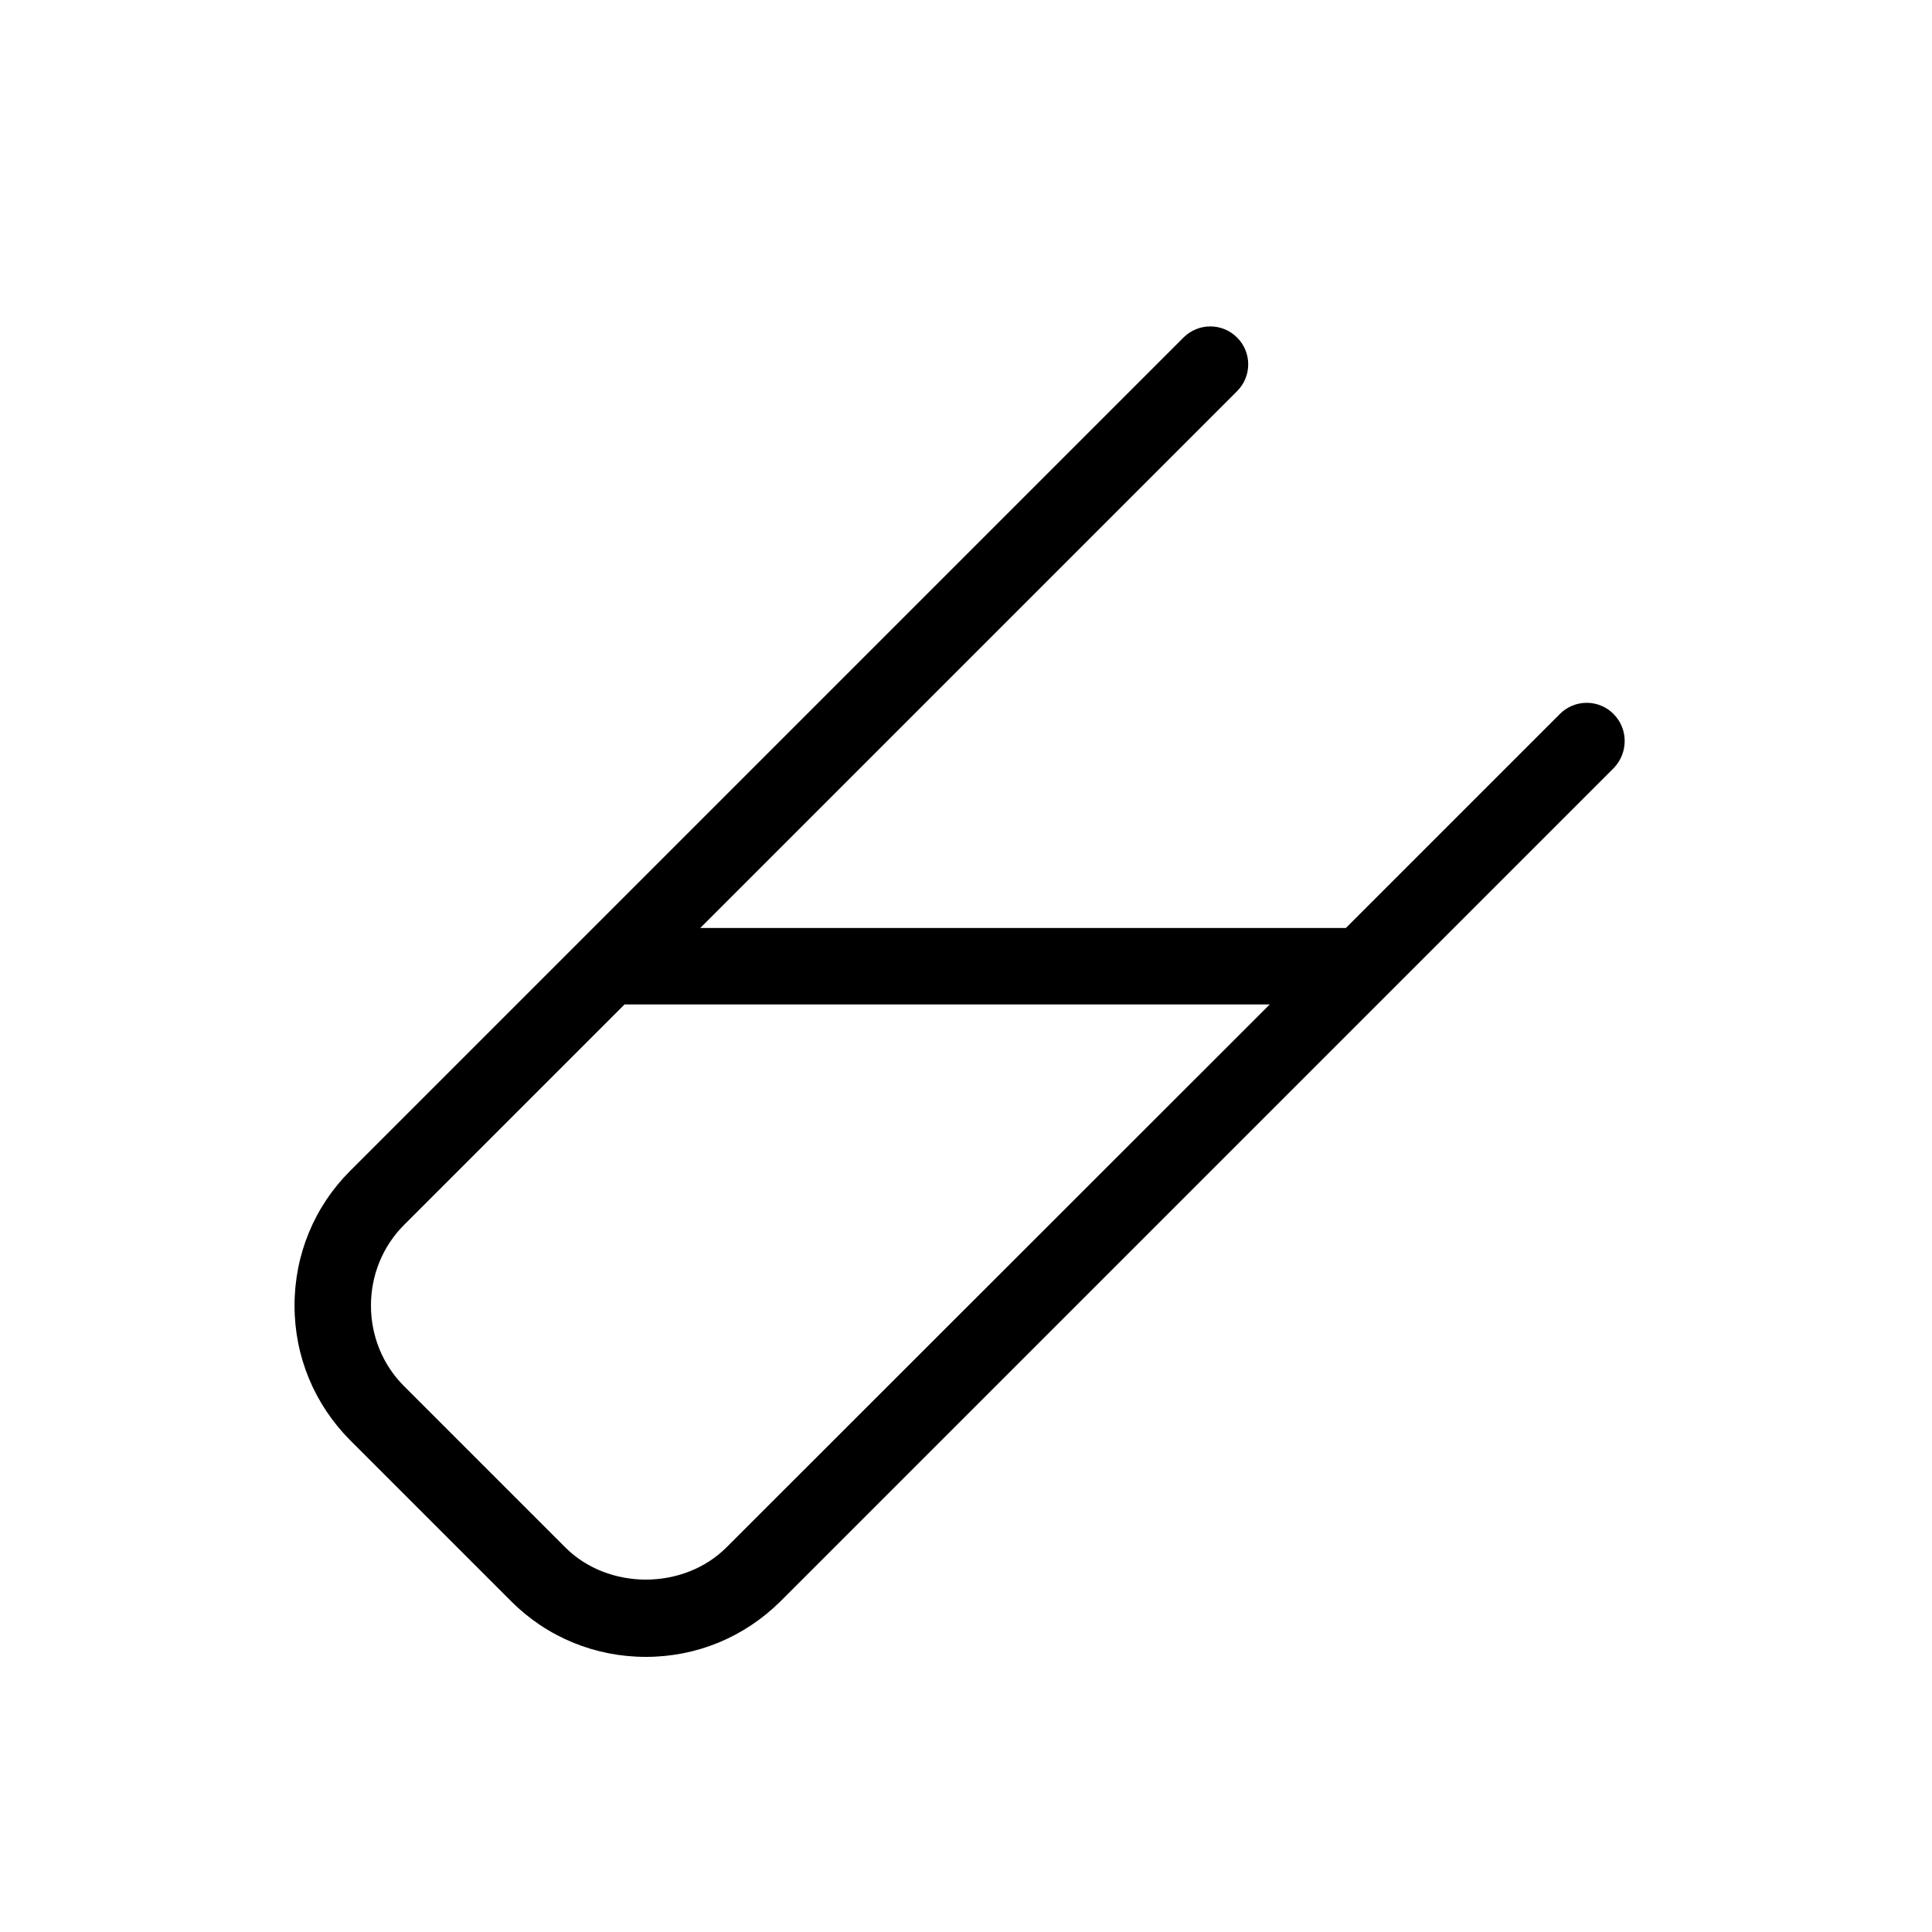
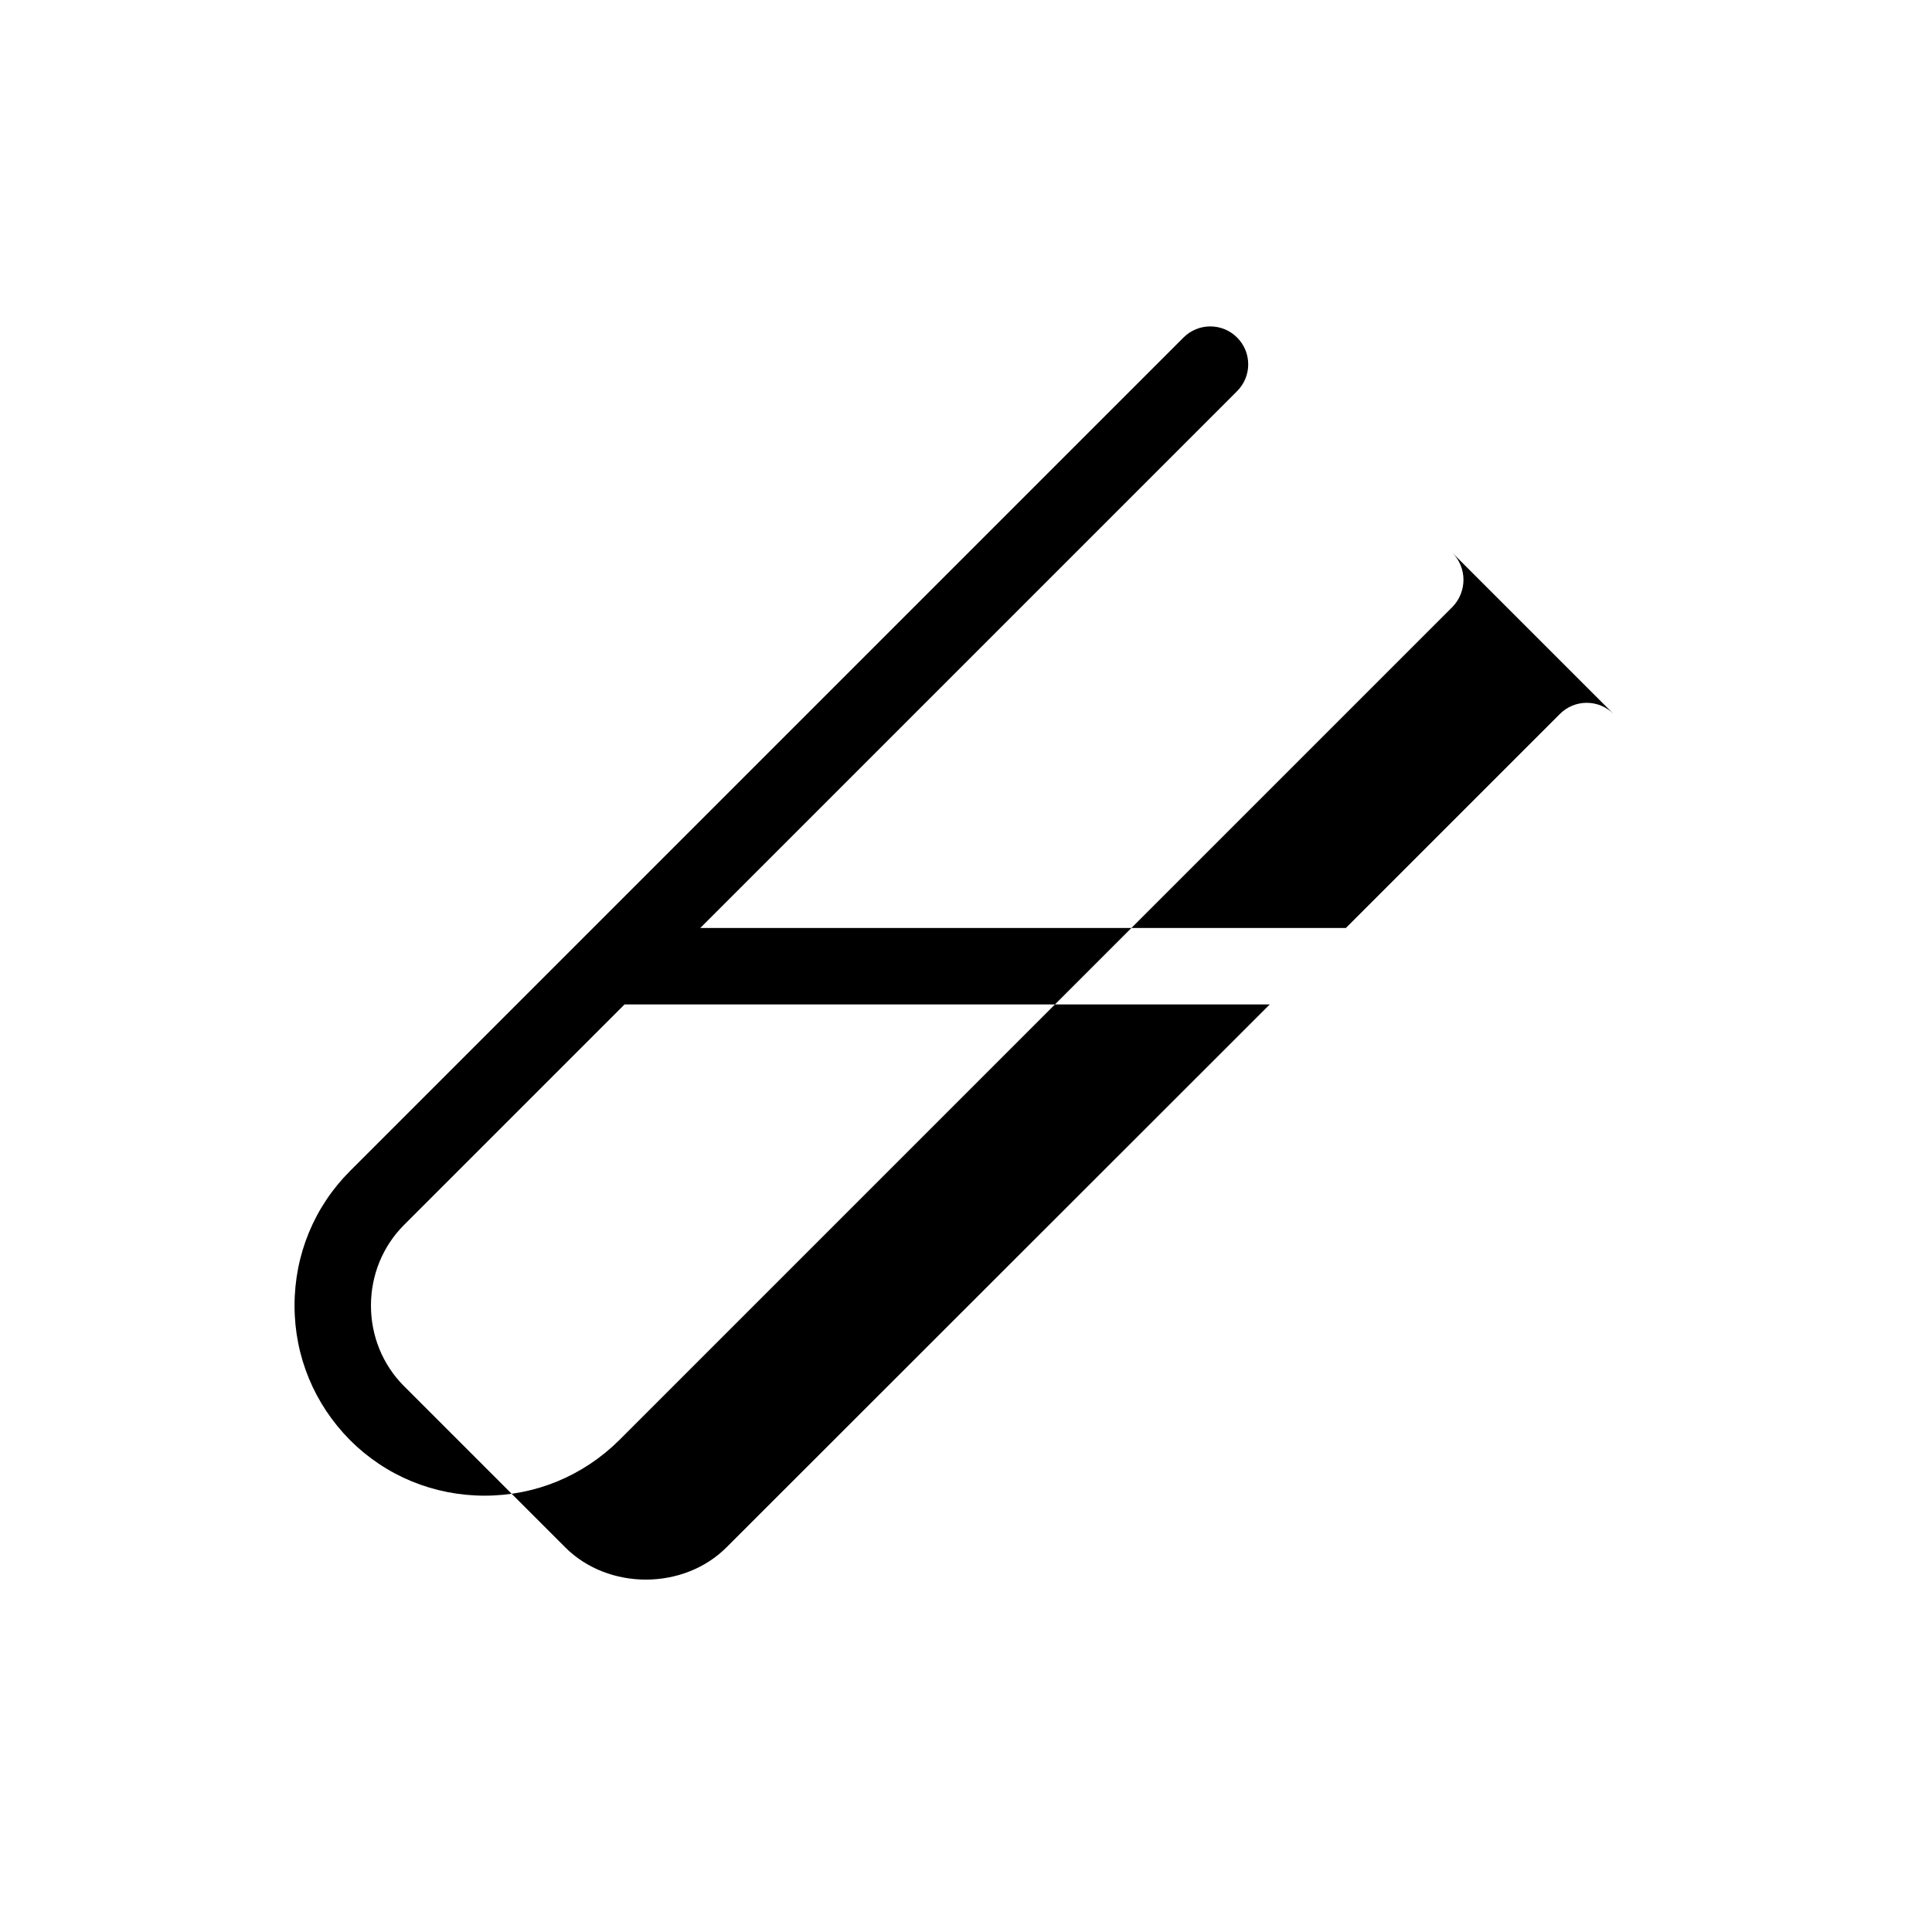
<svg xmlns="http://www.w3.org/2000/svg" fill="#000000" width="800px" height="800px" version="1.1" viewBox="144 144 512 512">
-   <path d="m571.6 333.2c-3.93-3.93-10.277-3.93-14.207 0l-56.73 56.727h-171.09l142.27-142.27c3.93-3.93 3.93-10.277 0-14.207-3.93-3.93-10.277-3.93-14.207 0l-220.87 220.87c-9.473 9.473-14.711 22.168-14.711 35.668 0 13.504 5.238 26.098 14.711 35.668l42.723 42.723c9.473 9.473 22.168 14.711 35.668 14.711 13.504 0 26.098-5.238 35.668-14.711l220.87-220.87c3.832-4.023 3.832-10.371-0.098-14.301zm-235.08 220.87c-11.387 11.387-31.336 11.387-42.723 0l-42.723-42.723c-5.644-5.644-8.766-13.301-8.766-21.363s3.125-15.719 8.766-21.363l58.441-58.441h170.99z" />
+   <path d="m571.6 333.2c-3.93-3.93-10.277-3.93-14.207 0l-56.73 56.727h-171.09l142.27-142.27c3.93-3.93 3.93-10.277 0-14.207-3.93-3.93-10.277-3.93-14.207 0l-220.87 220.87c-9.473 9.473-14.711 22.168-14.711 35.668 0 13.504 5.238 26.098 14.711 35.668c9.473 9.473 22.168 14.711 35.668 14.711 13.504 0 26.098-5.238 35.668-14.711l220.87-220.87c3.832-4.023 3.832-10.371-0.098-14.301zm-235.08 220.87c-11.387 11.387-31.336 11.387-42.723 0l-42.723-42.723c-5.644-5.644-8.766-13.301-8.766-21.363s3.125-15.719 8.766-21.363l58.441-58.441h170.99z" />
</svg>